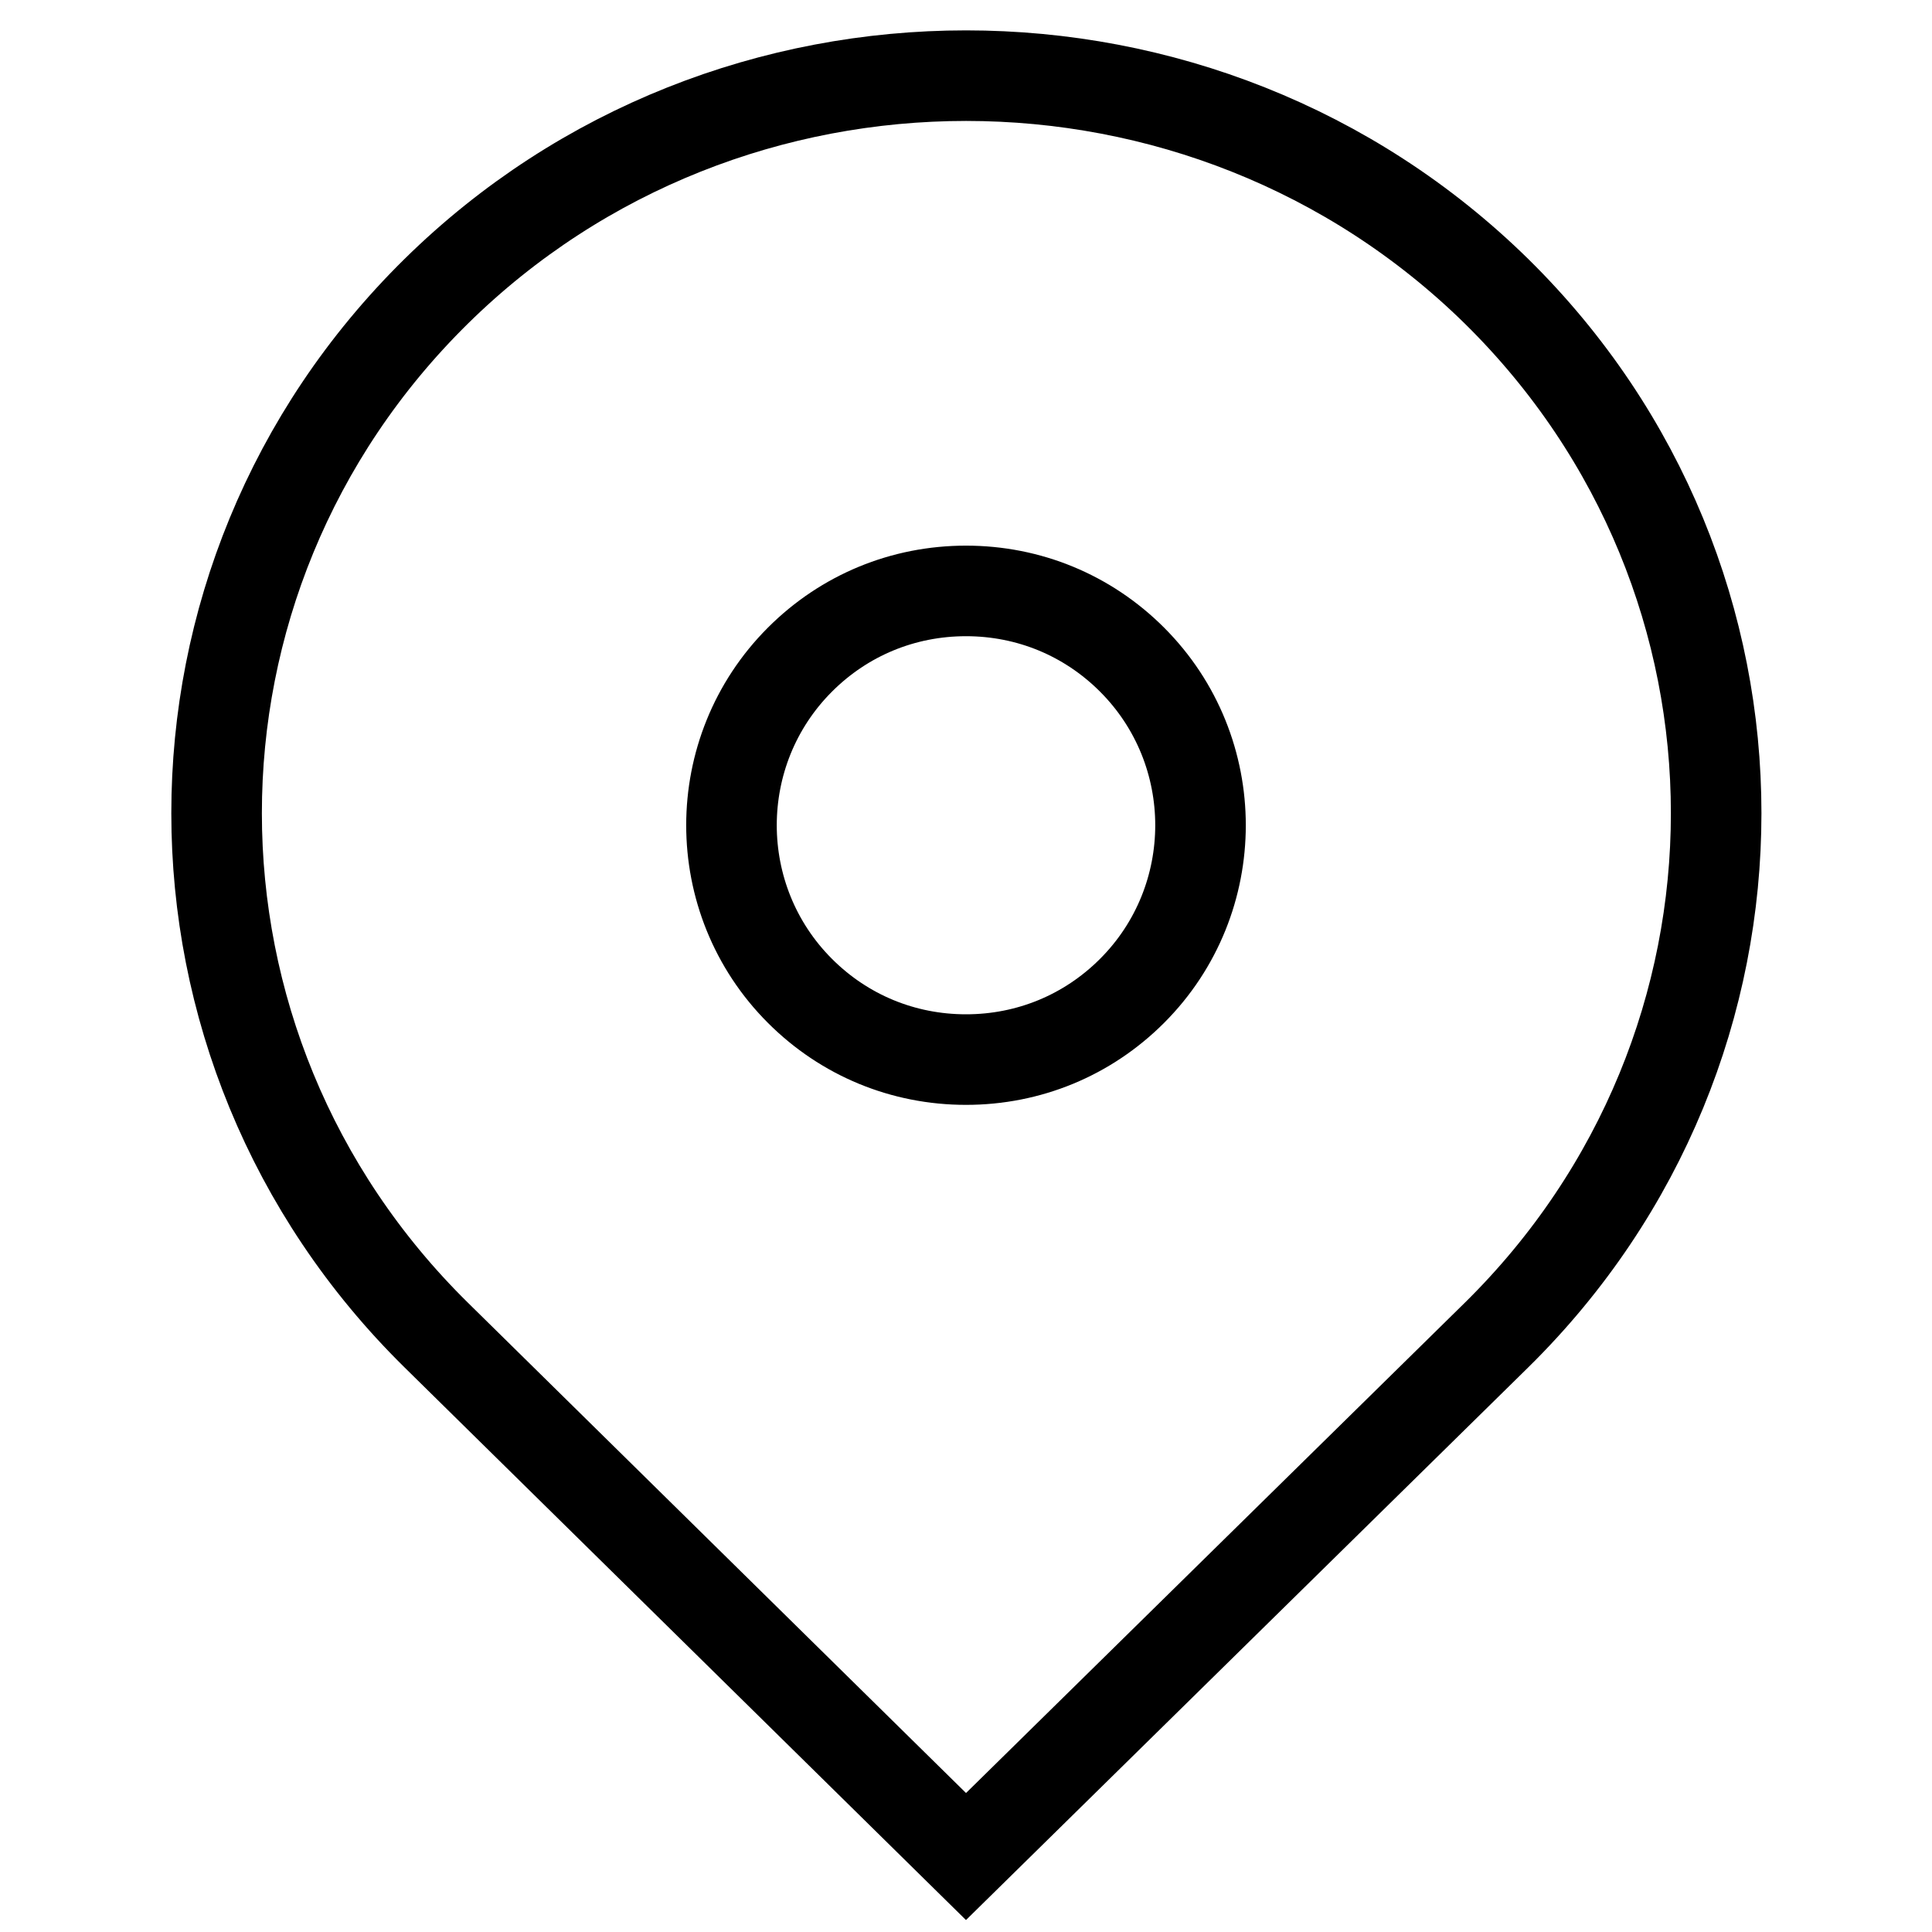
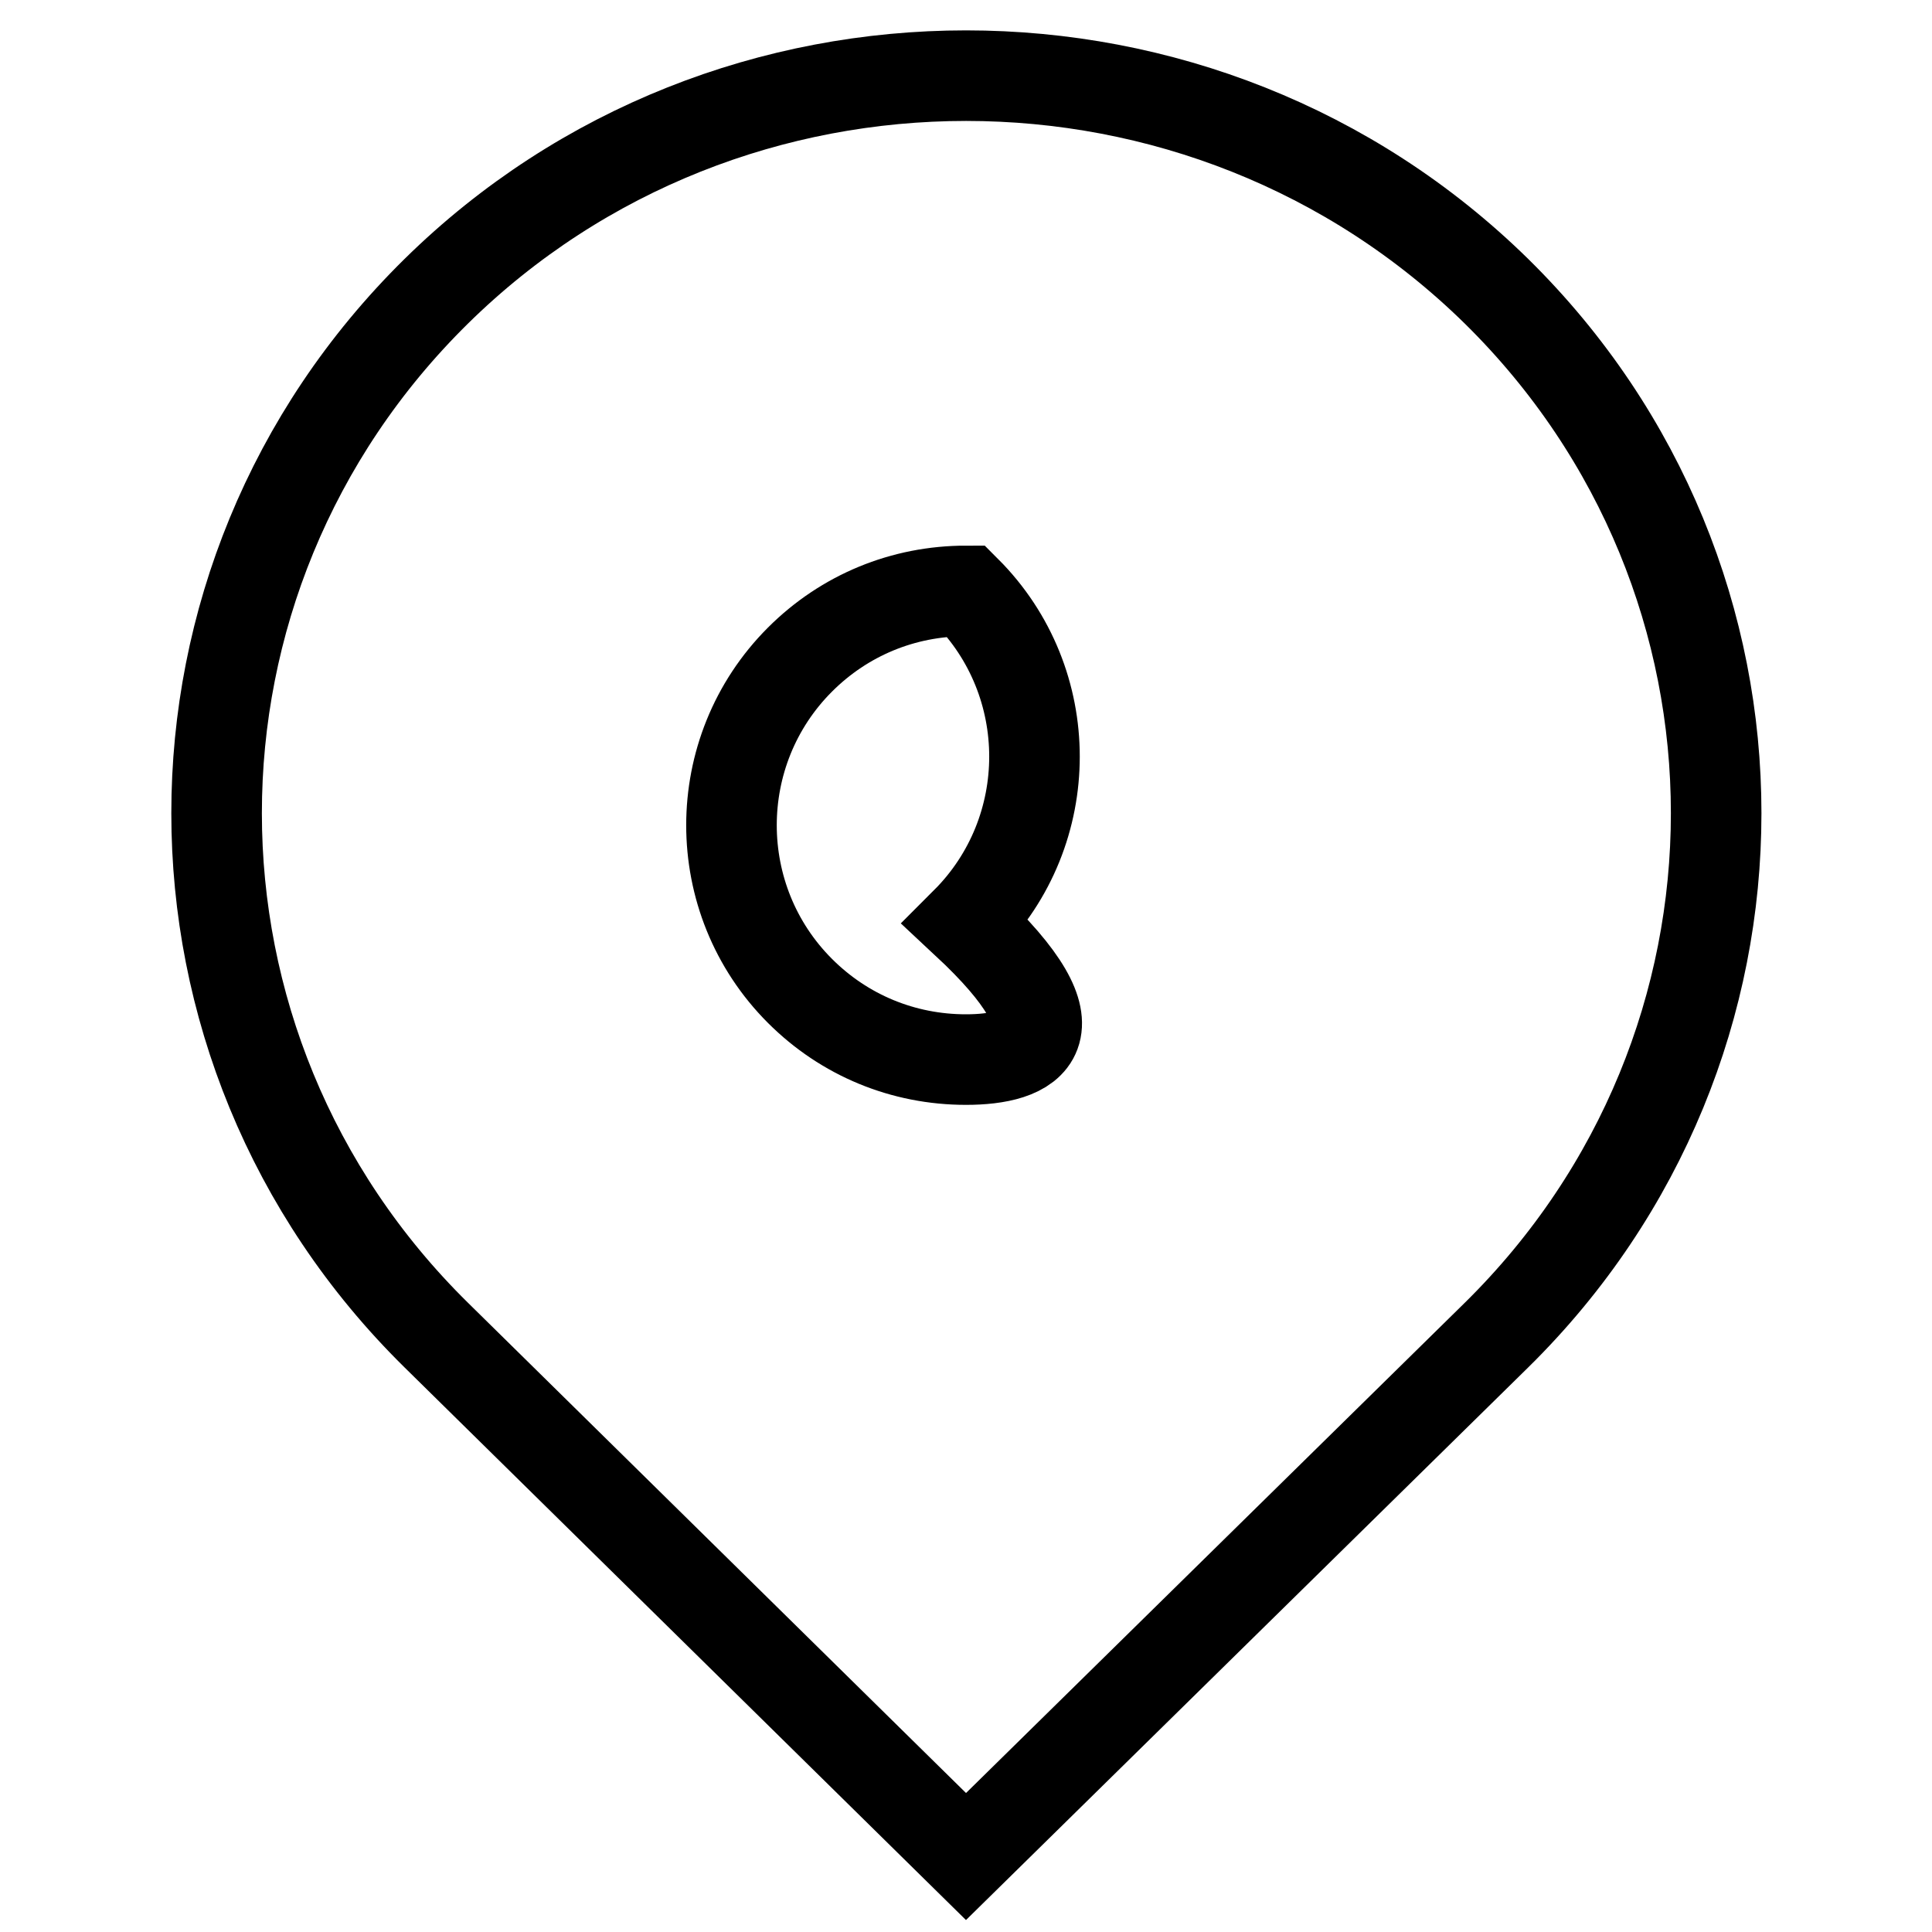
<svg xmlns="http://www.w3.org/2000/svg" version="1.1" x="0px" y="0px" viewBox="0 0 256 256" enable-background="new 0 0 256 256" xml:space="preserve">
  <g>
    <g>
-       <path stroke-width="12" fill-opacity="0" stroke="#000000" d="M198.3,38.6C159.5,0.5,96.5,0.5,57.8,38.6c-38.8,38.2-38.8,100.1,0,138.3L128,246l70.3-69.1C237.1,138.7,237.1,76.8,198.3,38.6z M128,140.4c-8.3,0-16.1-3.2-22-9.1c-12.1-12.1-12.1-31.8,0-43.9c5.9-5.9,13.7-9.1,22-9.1c8.3,0,16.1,3.2,22,9.1c12.1,12.1,12.1,31.8,0,43.9C144.1,137.2,136.3,140.4,128,140.4z" />
+       <path stroke-width="12" fill-opacity="0" stroke="#000000" d="M198.3,38.6C159.5,0.5,96.5,0.5,57.8,38.6c-38.8,38.2-38.8,100.1,0,138.3L128,246l70.3-69.1C237.1,138.7,237.1,76.8,198.3,38.6z M128,140.4c-8.3,0-16.1-3.2-22-9.1c-12.1-12.1-12.1-31.8,0-43.9c5.9-5.9,13.7-9.1,22-9.1c12.1,12.1,12.1,31.8,0,43.9C144.1,137.2,136.3,140.4,128,140.4z" />
    </g>
  </g>
</svg>